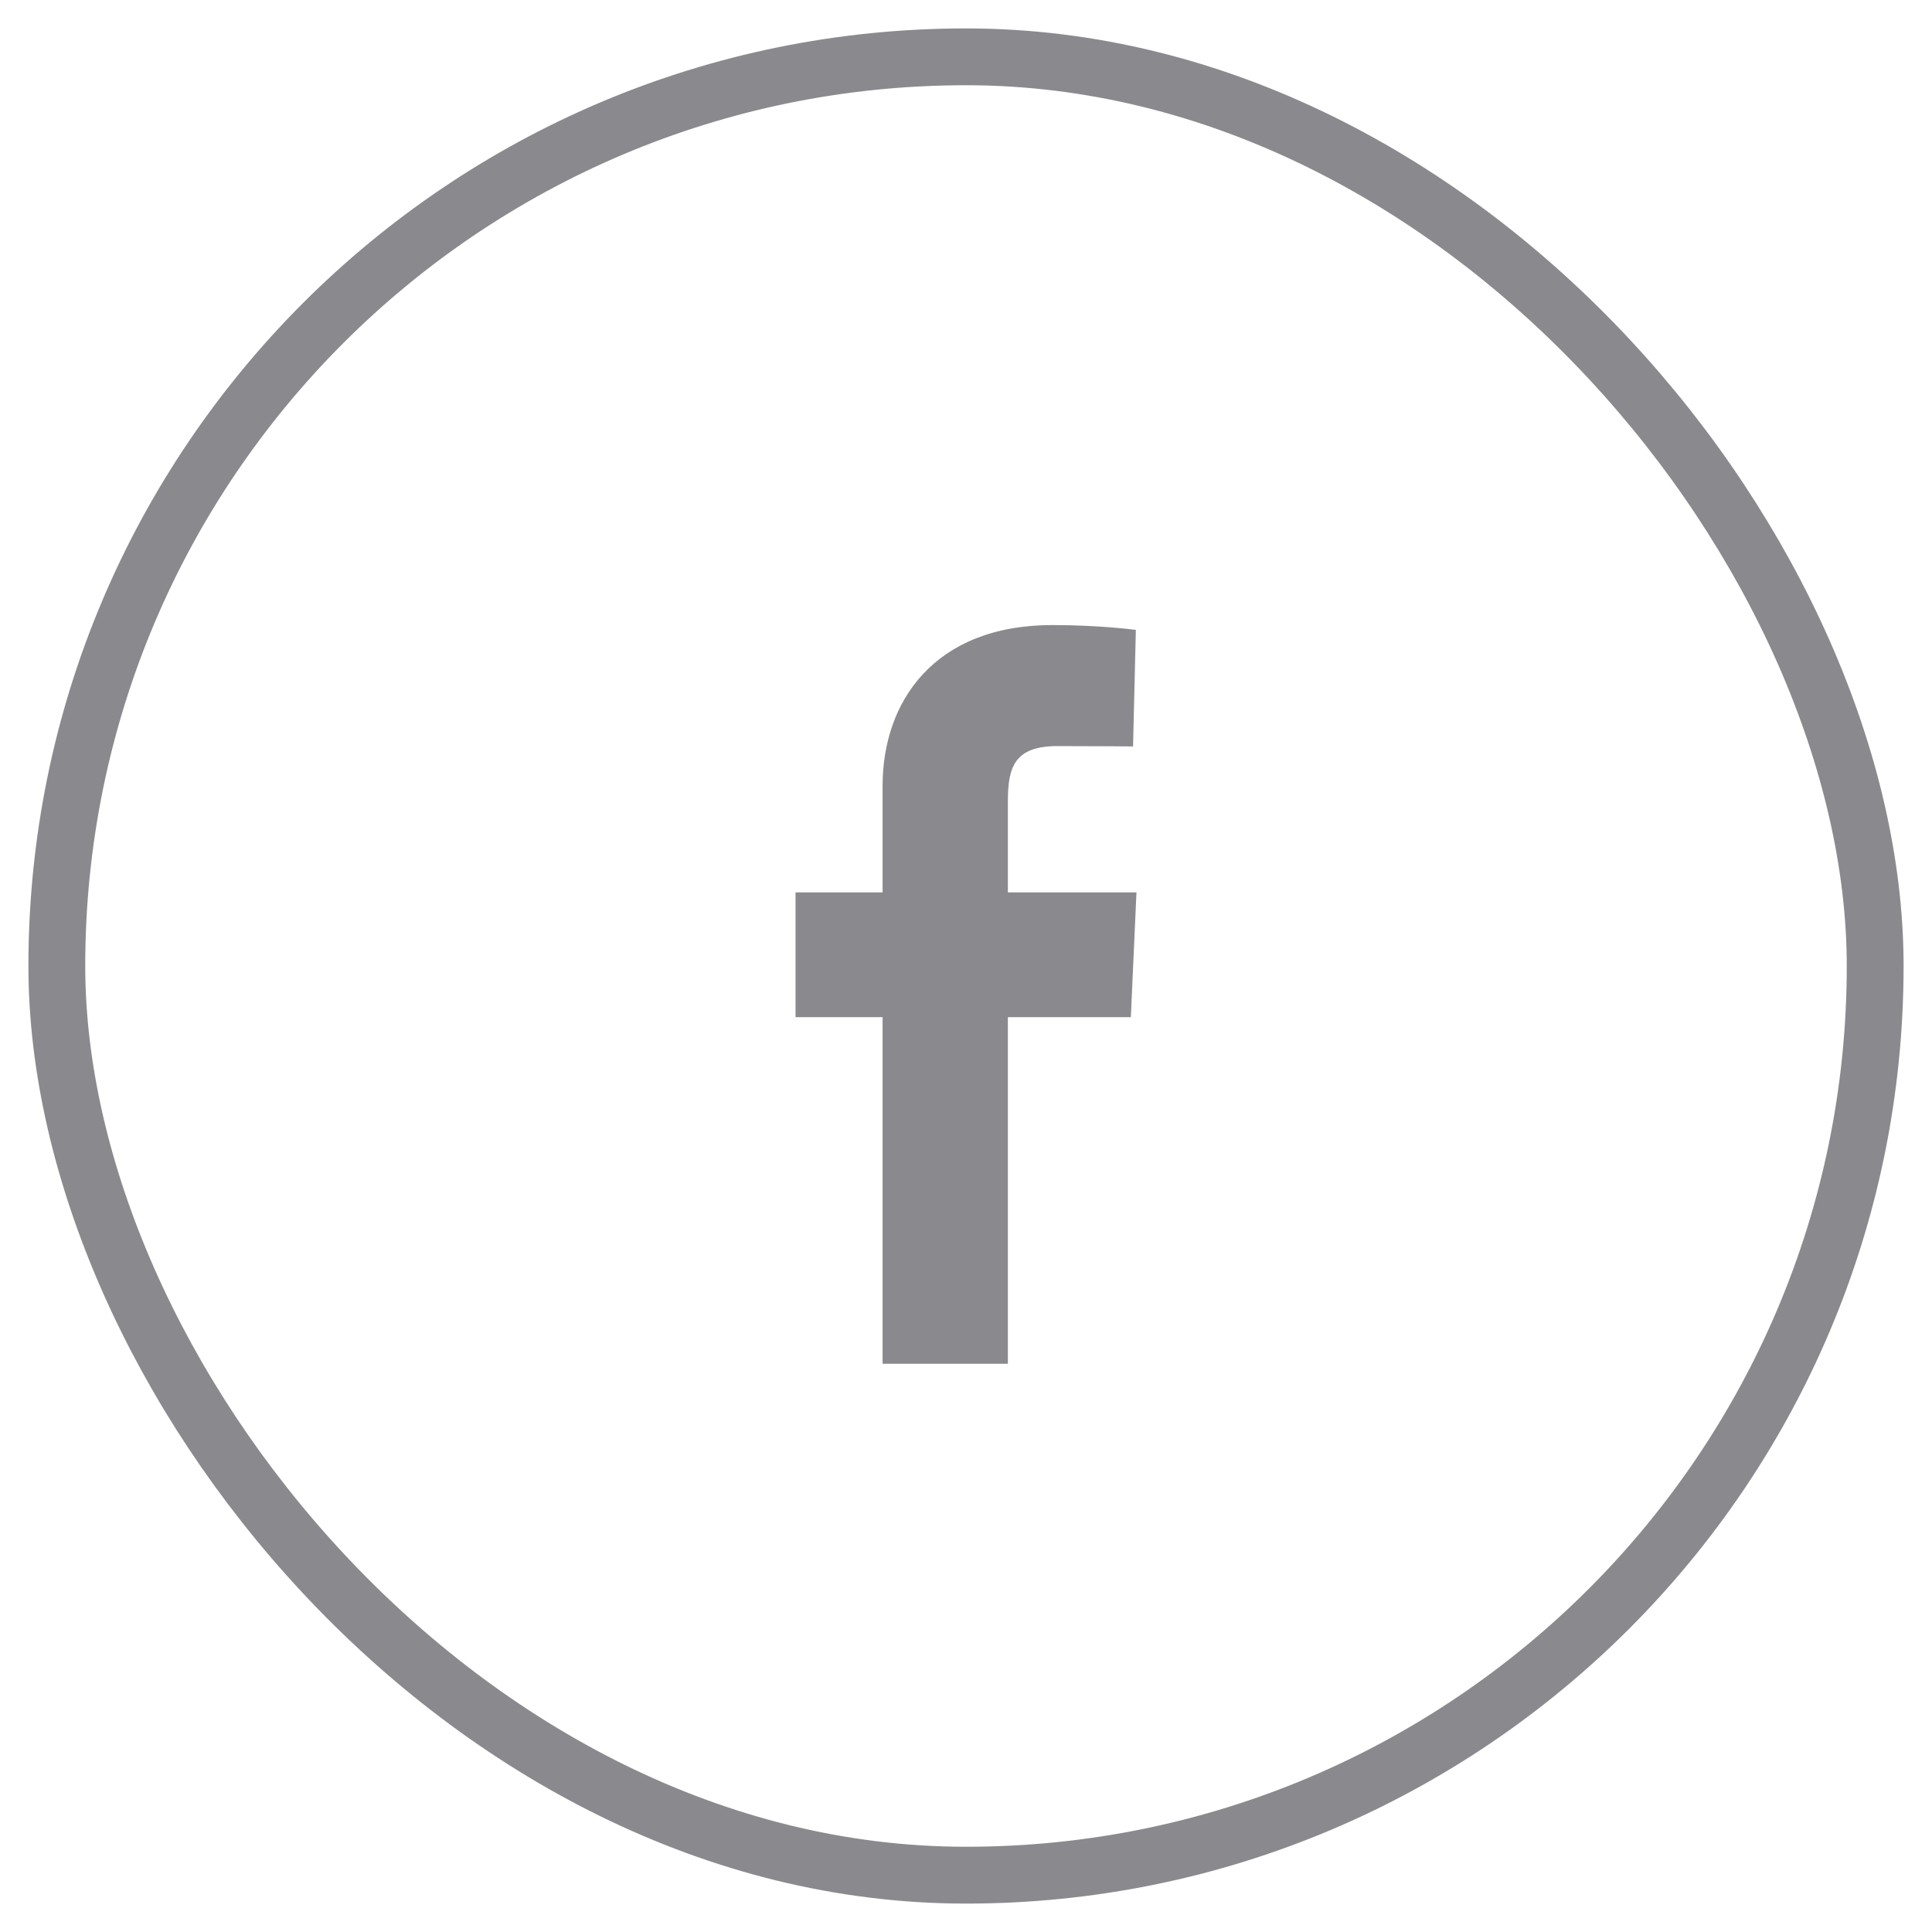
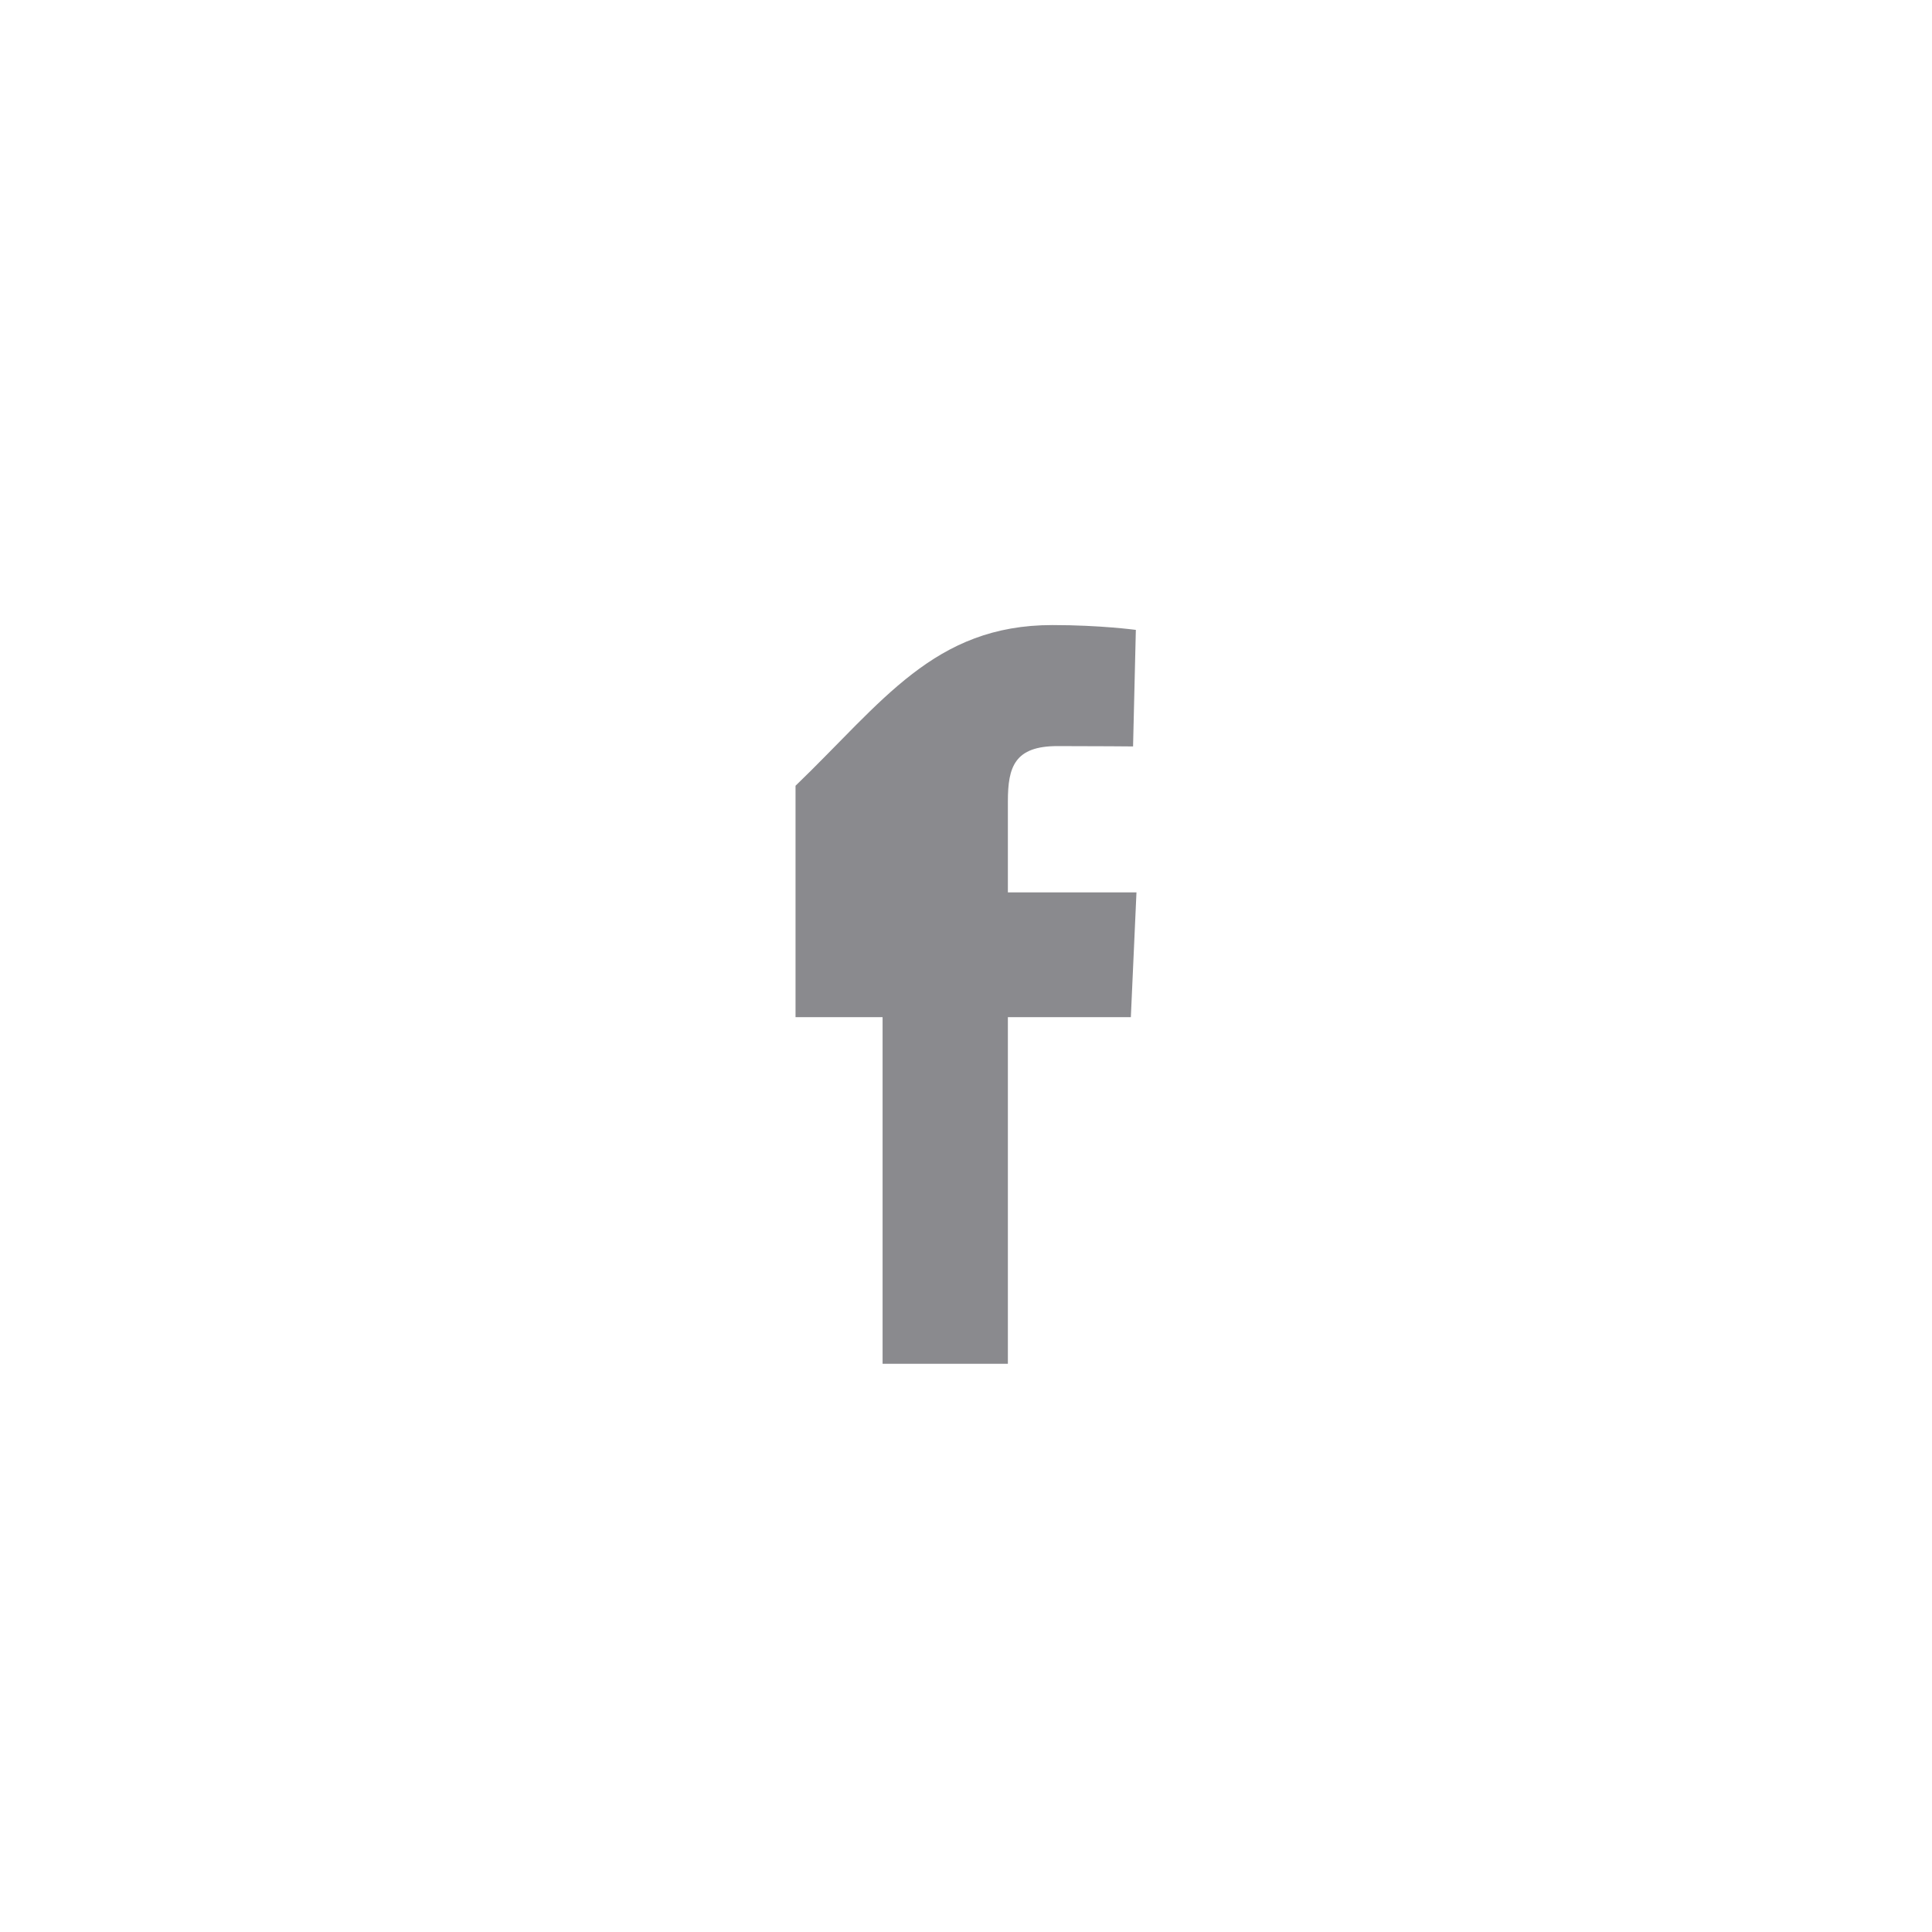
<svg xmlns="http://www.w3.org/2000/svg" width="34" height="34" viewBox="0 0 34 34" fill="none">
-   <rect x="1" y="1" width="32" height="32" rx="16" stroke="#3C3C43" stroke-opacity="0.6" />
-   <path d="M15.532 24V17.9H14V15.704H15.532V13.828C15.532 12.354 16.436 11 18.521 11C19.365 11 19.989 11.085 19.989 11.085L19.94 13.136C19.94 13.136 19.304 13.13 18.609 13.13C17.857 13.13 17.737 13.495 17.737 14.1V15.704H20L19.901 17.9H17.737V24H15.532Z" fill="#3C3C43" fill-opacity="0.6" />
+   <path d="M15.532 24V17.9H14V15.704V13.828C15.532 12.354 16.436 11 18.521 11C19.365 11 19.989 11.085 19.989 11.085L19.94 13.136C19.94 13.136 19.304 13.13 18.609 13.13C17.857 13.13 17.737 13.495 17.737 14.1V15.704H20L19.901 17.9H17.737V24H15.532Z" fill="#3C3C43" fill-opacity="0.6" />
</svg>